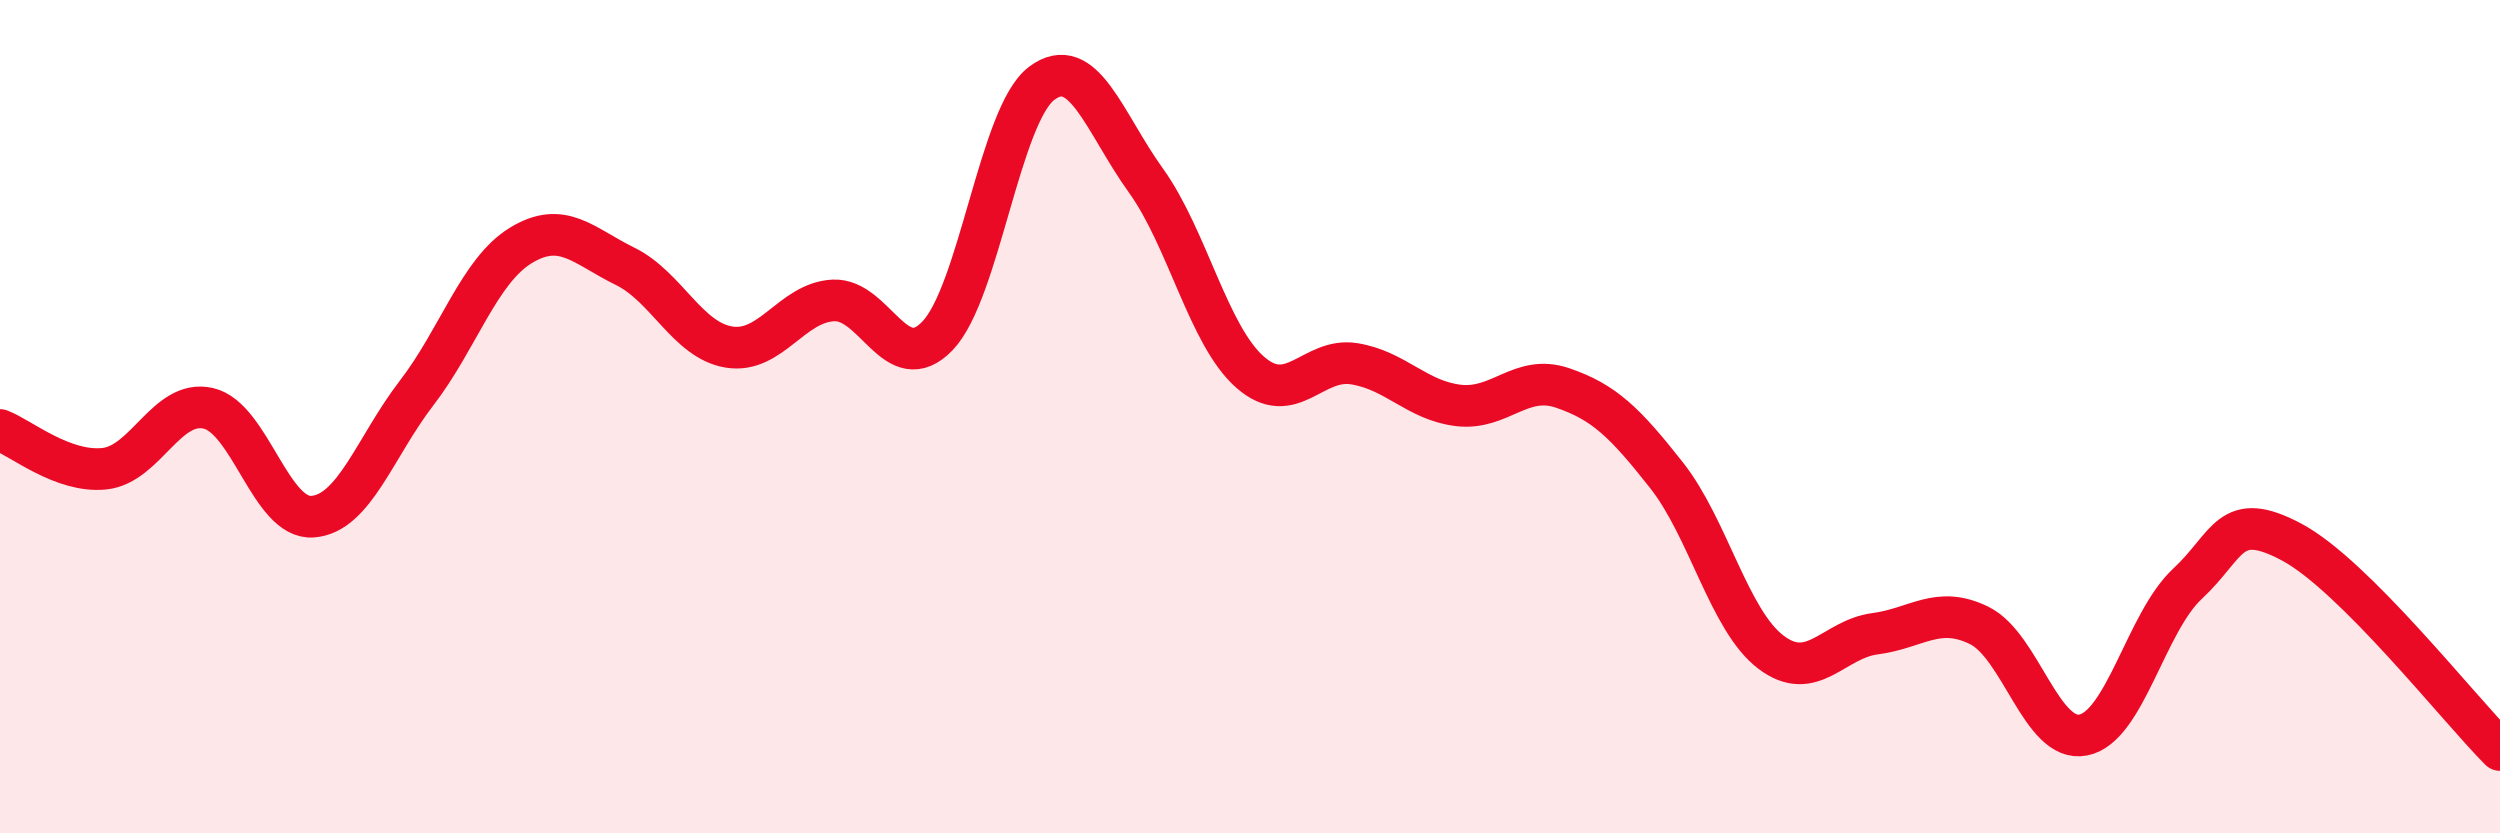
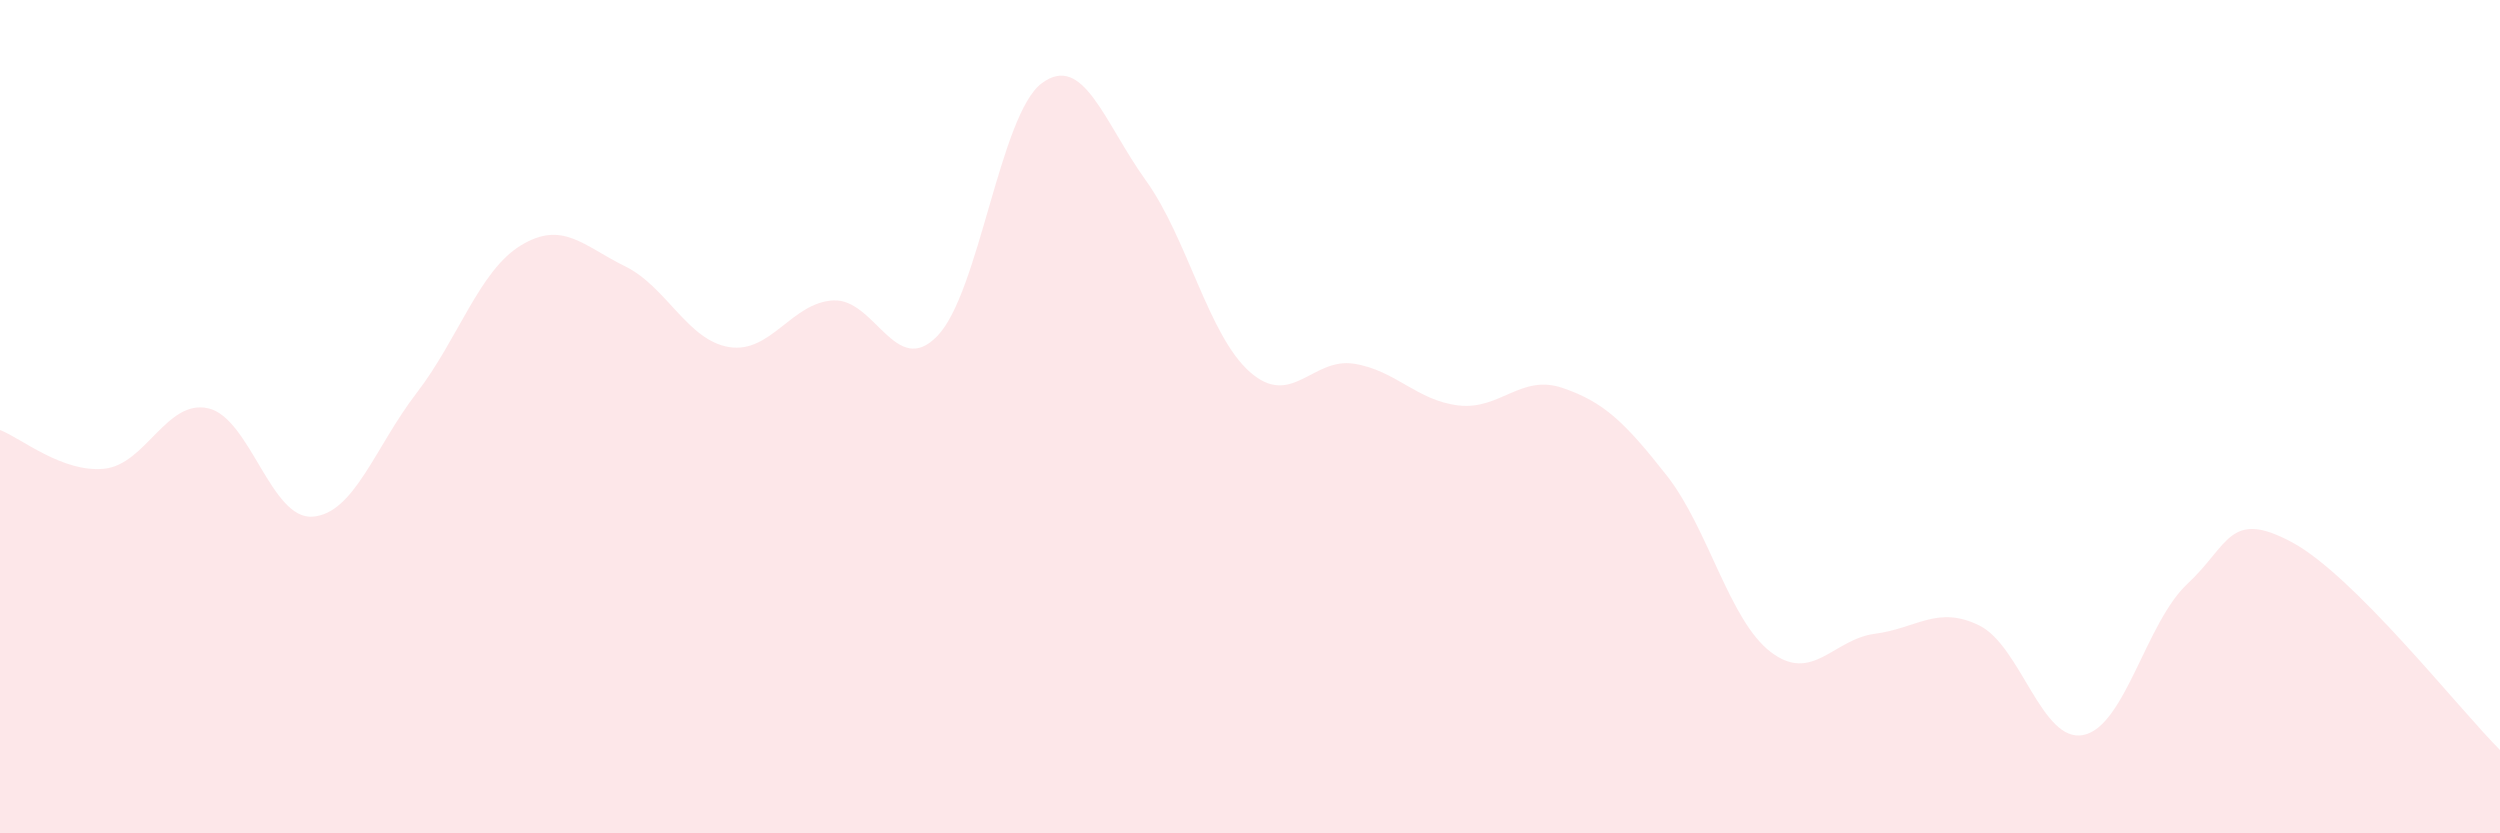
<svg xmlns="http://www.w3.org/2000/svg" width="60" height="20" viewBox="0 0 60 20">
  <path d="M 0,10.32 C 0.5,10.51 1.5,11.35 2.5,11.25 C 3.5,11.15 4,9.57 5,9.8 C 6,10.03 6.5,12.47 7.5,12.4 C 8.5,12.33 9,10.73 10,9.43 C 11,8.13 11.5,6.5 12.5,5.89 C 13.5,5.28 14,5.9 15,6.39 C 16,6.88 16.5,8.17 17.5,8.33 C 18.5,8.49 19,7.26 20,7.21 C 21,7.16 21.5,9.1 22.5,8.06 C 23.5,7.02 24,2.75 25,2 C 26,1.25 26.5,2.94 27.5,4.33 C 28.5,5.72 29,8.05 30,8.93 C 31,9.81 31.5,8.57 32.5,8.73 C 33.5,8.89 34,9.61 35,9.73 C 36,9.85 36.5,8.97 37.5,9.31 C 38.5,9.65 39,10.14 40,11.41 C 41,12.68 41.5,14.89 42.5,15.65 C 43.5,16.41 44,15.34 45,15.21 C 46,15.08 46.5,14.52 47.5,15.01 C 48.5,15.5 49,17.84 50,17.64 C 51,17.44 51.5,14.94 52.5,14.01 C 53.5,13.08 53.5,12.21 55,13.01 C 56.5,13.81 59,17 60,18L60 20L0 20Z" fill="#EB0A25" opacity="0.1" stroke-linecap="round" stroke-linejoin="round" />
-   <path d="M 0,10.32 C 0.5,10.51 1.5,11.35 2.5,11.25 C 3.5,11.15 4,9.57 5,9.8 C 6,10.03 6.5,12.47 7.5,12.4 C 8.5,12.33 9,10.73 10,9.43 C 11,8.13 11.5,6.5 12.5,5.89 C 13.5,5.28 14,5.9 15,6.39 C 16,6.88 16.5,8.17 17.5,8.33 C 18.5,8.49 19,7.26 20,7.21 C 21,7.16 21.5,9.1 22.5,8.06 C 23.5,7.02 24,2.75 25,2 C 26,1.25 26.5,2.94 27.5,4.33 C 28.5,5.72 29,8.05 30,8.93 C 31,9.81 31.5,8.57 32.5,8.73 C 33.5,8.89 34,9.61 35,9.73 C 36,9.85 36.5,8.97 37.5,9.31 C 38.5,9.65 39,10.14 40,11.41 C 41,12.68 41.5,14.89 42.5,15.65 C 43.5,16.41 44,15.34 45,15.21 C 46,15.08 46.5,14.52 47.5,15.01 C 48.5,15.5 49,17.84 50,17.64 C 51,17.44 51.5,14.94 52.5,14.01 C 53.5,13.08 53.5,12.21 55,13.01 C 56.5,13.81 59,17 60,18" stroke="#EB0A25" stroke-width="1" fill="none" stroke-linecap="round" stroke-linejoin="round" />
</svg>